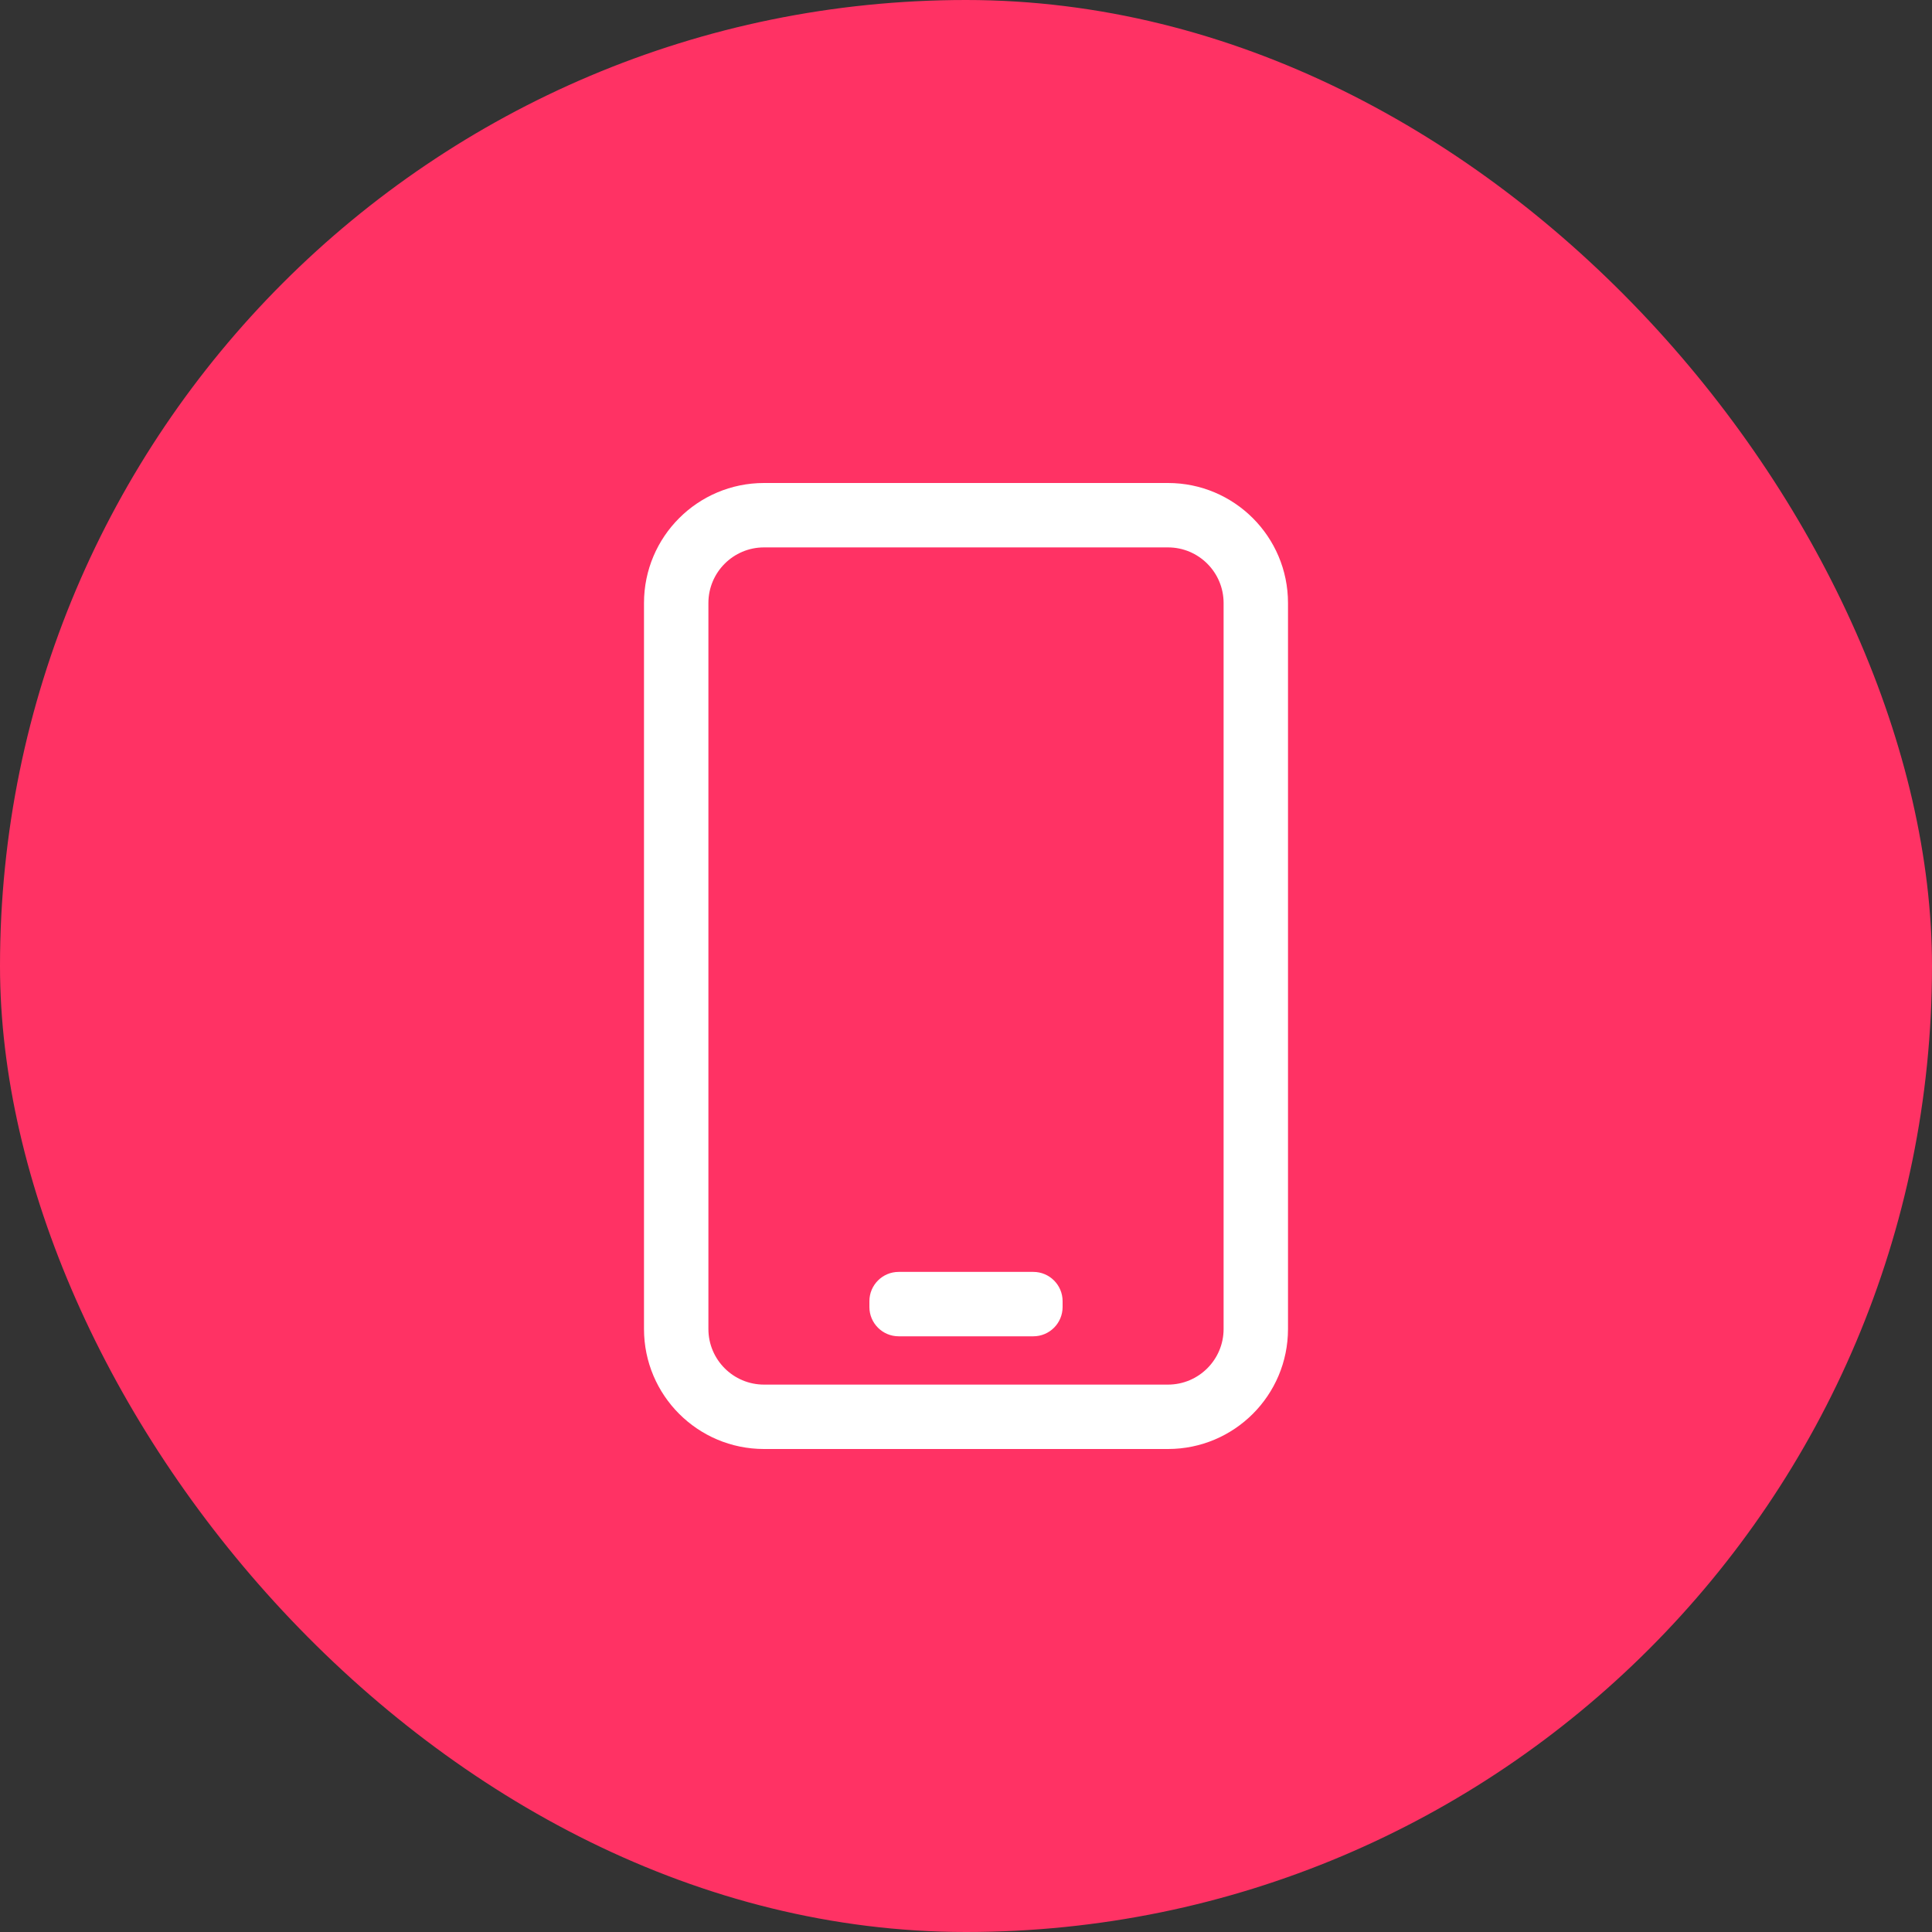
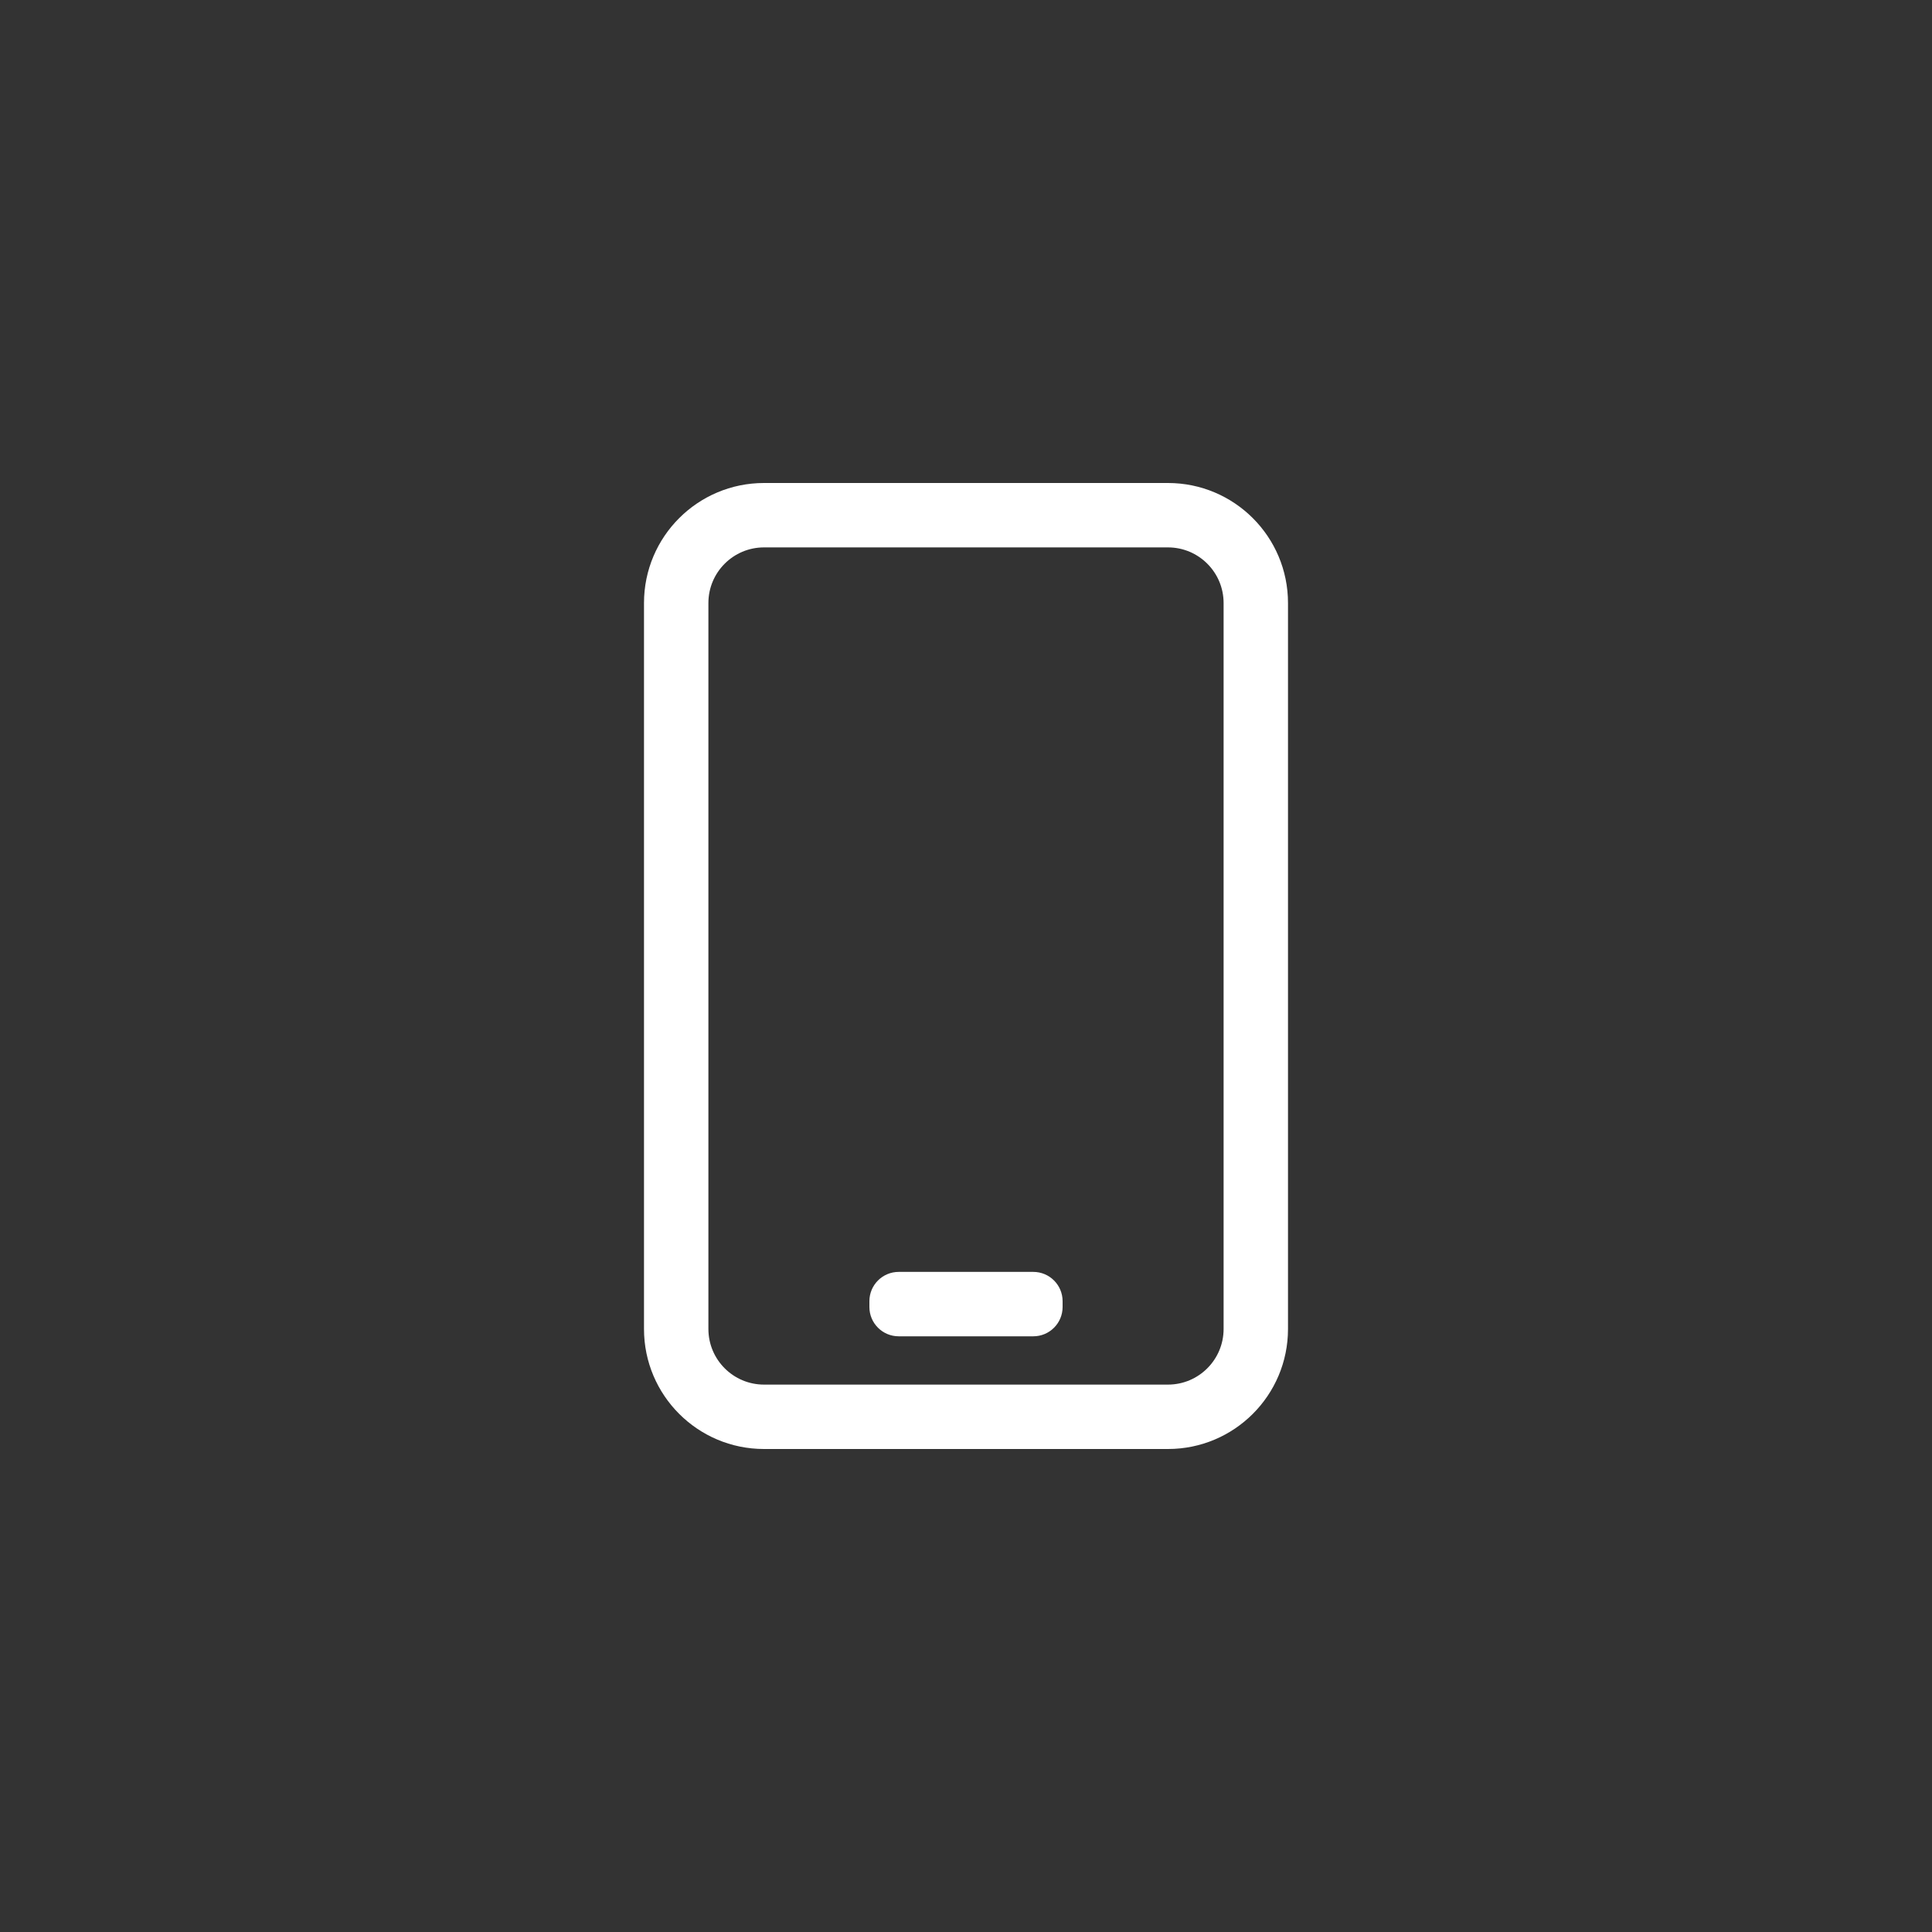
<svg xmlns="http://www.w3.org/2000/svg" width="48px" height="48px" viewBox="0 0 48 48" version="1.1">
  <rect x="0" y="0" width="48" height="48" fill="#333333" stroke="none" />
  <title>ic_app_select</title>
  <g id="ic_app_select" stroke="none" stroke-width="1" fill="none" fill-rule="evenodd">
-     <rect id="矩形" fill="#FF3264" x="0" y="-3.63797881e-12" width="48" height="48" rx="24" />
    <path d="M29.018,12 C30.665,12 32,13.335 32,14.982 L32,14.982 L32,33.018 C32,34.665 30.665,36 29.018,36 L29.018,36 L18.982,36 C17.335,36 16,34.665 16,33.018 L16,33.018 L16,14.982 C16,13.335 17.335,12 18.982,12 L18.982,12 Z M29.018,13.6 L18.982,13.6 C18.219,13.6 17.6,14.219 17.6,14.982 L17.6,14.982 L17.6,33.018 C17.6,33.781 18.219,34.4 18.982,34.4 L18.982,34.4 L29.018,34.4 C29.781,34.4 30.4,33.781 30.4,33.018 L30.4,33.018 L30.4,14.982 C30.4,14.219 29.781,13.6 29.018,13.6 L29.018,13.6 Z M25.673,31.6 C26.074,31.6 26.4,31.926 26.4,32.327 L26.4,32.473 C26.4,32.874 26.074,33.2 25.673,33.2 L22.327,33.2 C21.926,33.2 21.6,32.874 21.6,32.473 L21.6,32.327 C21.6,31.926 21.926,31.6 22.327,31.6 L25.673,31.6 Z" id="形状结合" fill="#FFFFFF" />
  </g>
</svg>